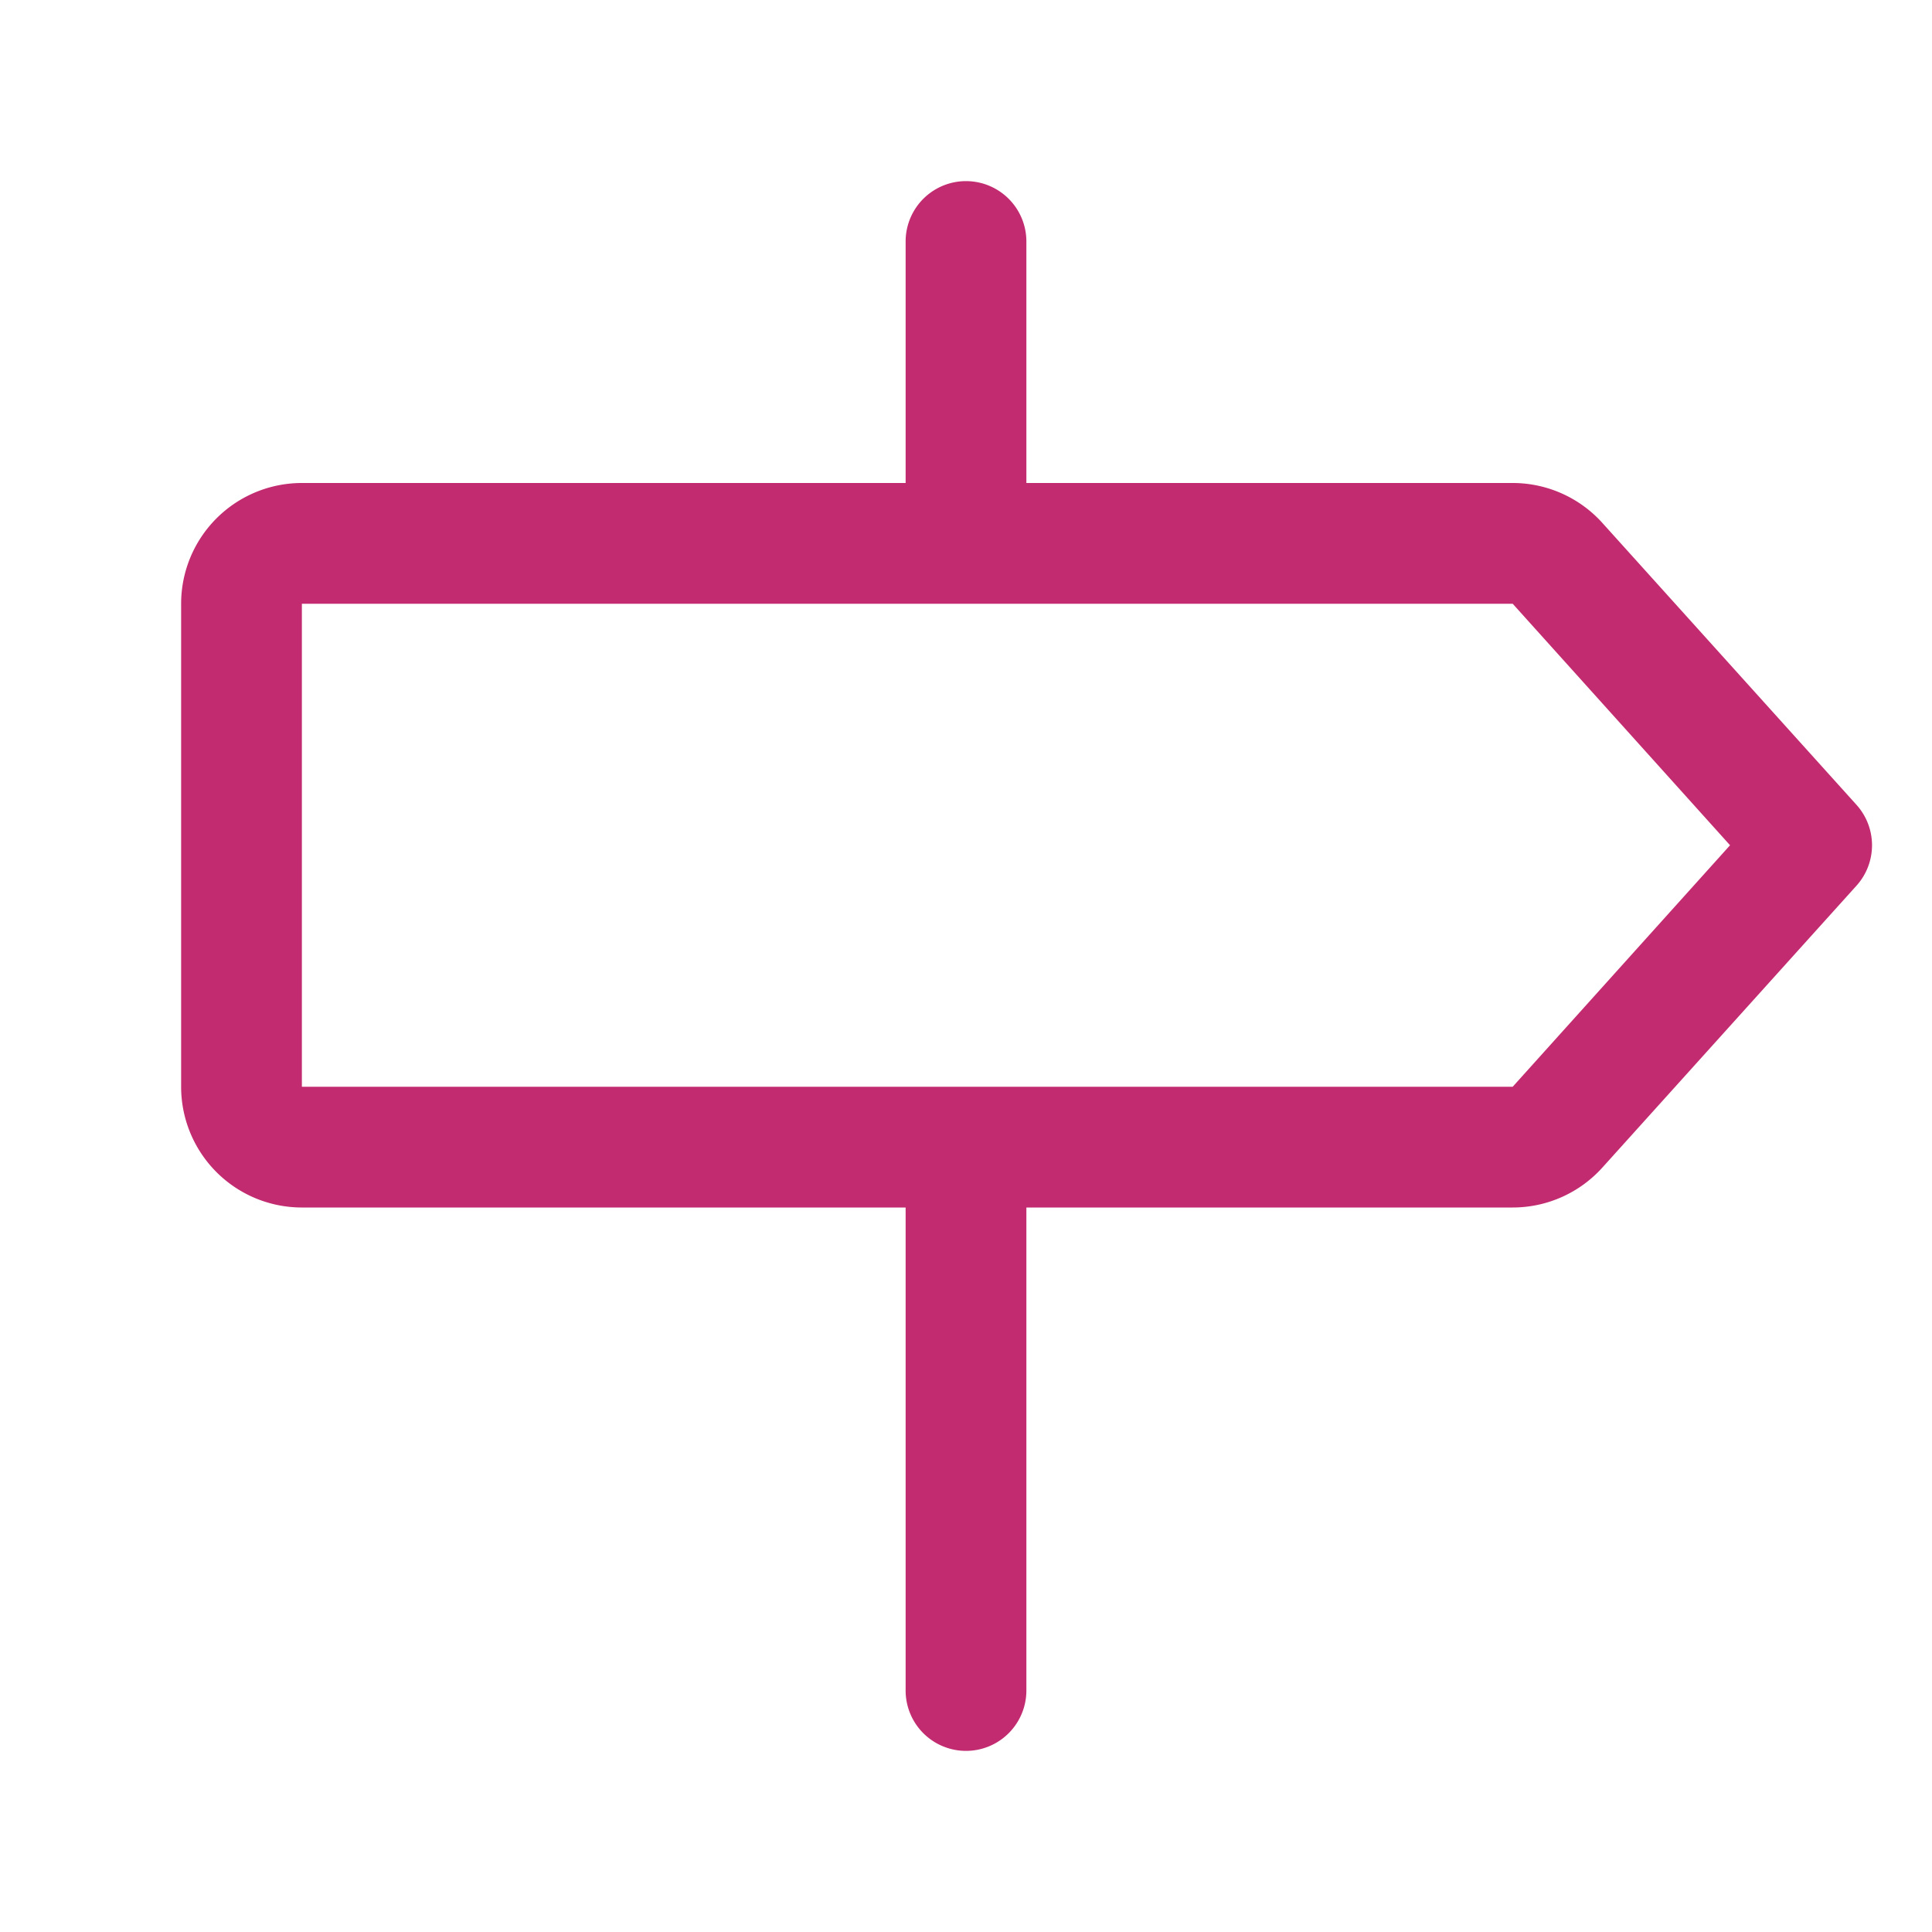
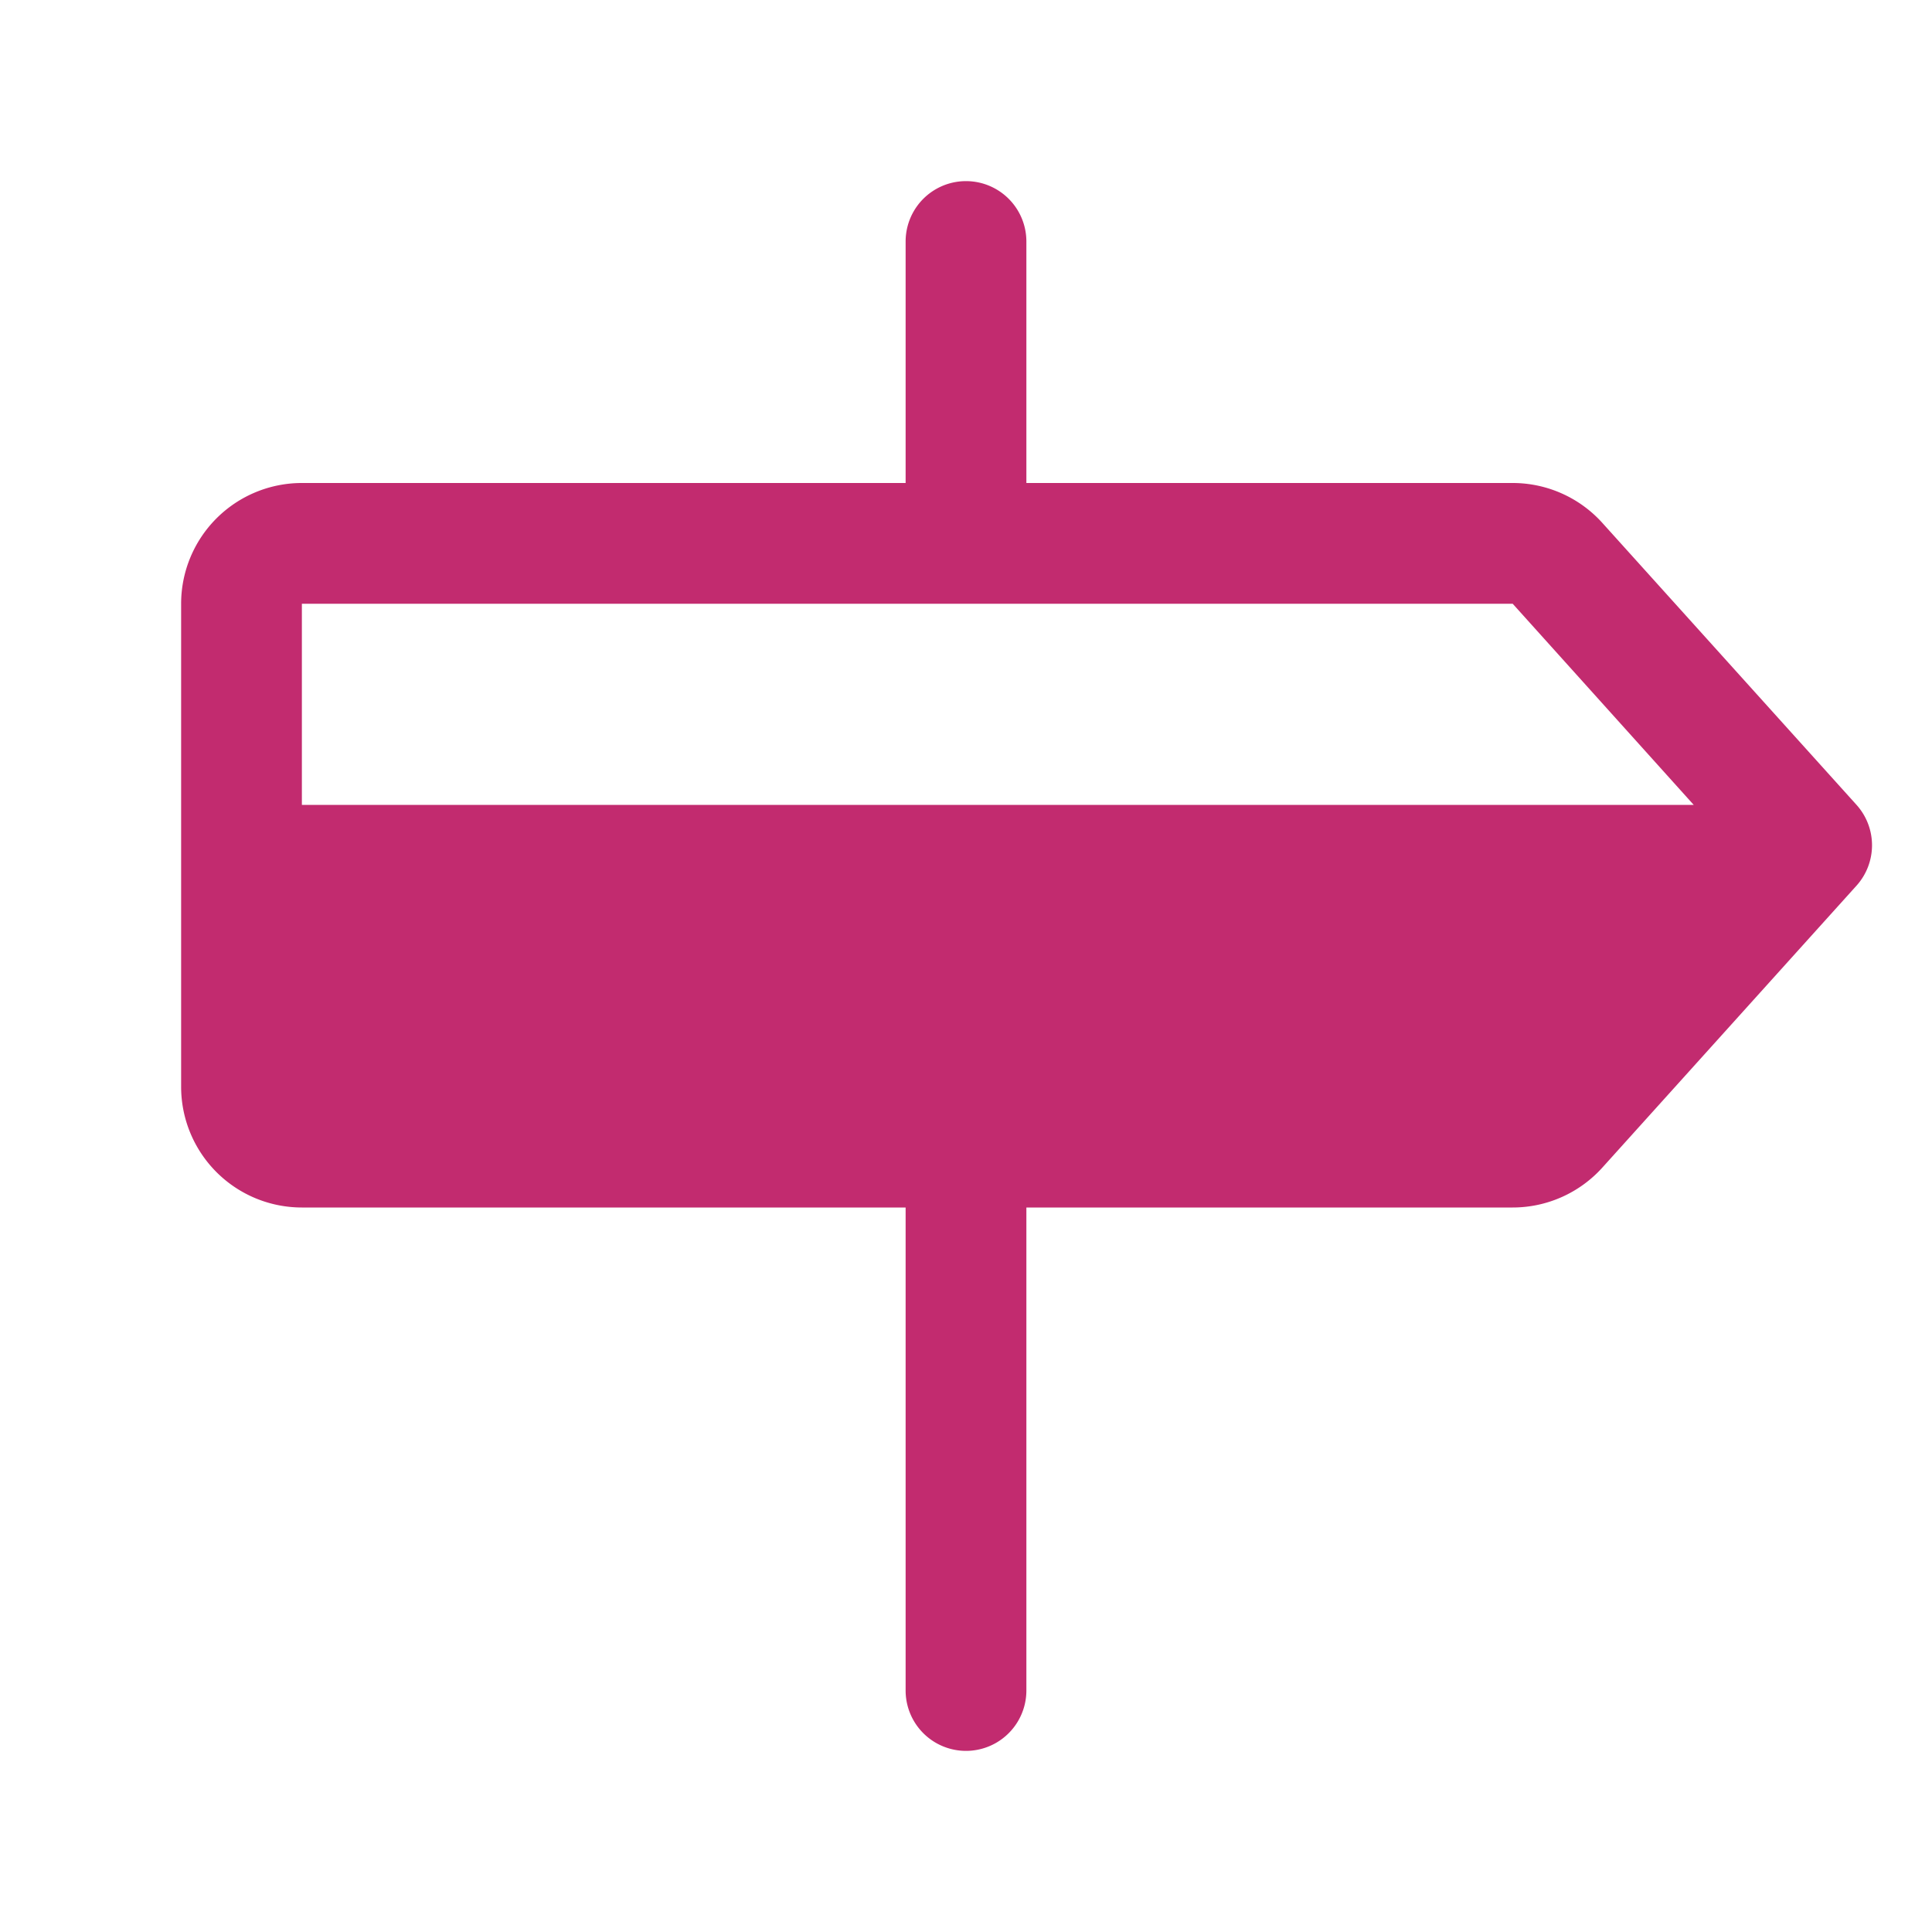
<svg xmlns="http://www.w3.org/2000/svg" width="96" height="96" fill="#c22b6f" viewBox="0 0 256 256">
-   <path d="M246,106.65,212.33,69.3A16,16,0,0,0,200.44,64H136V32a8,8,0,0,0-16,0V64H40A16,16,0,0,0,24,80v64a16,16,0,0,0,16,16h80v64a8,8,0,0,0,16,0V160h64.44a16,16,0,0,0,11.89-5.3L246,117.35A8,8,0,0,0,246,106.65ZM200.44,144H40V80H200.44l28.8,32Z" />
+   <path d="M246,106.65,212.33,69.3A16,16,0,0,0,200.44,64H136V32a8,8,0,0,0-16,0V64H40A16,16,0,0,0,24,80v64a16,16,0,0,0,16,16h80v64a8,8,0,0,0,16,0V160h64.44a16,16,0,0,0,11.89-5.3L246,117.35A8,8,0,0,0,246,106.65ZH40V80H200.44l28.8,32Z" />
</svg>